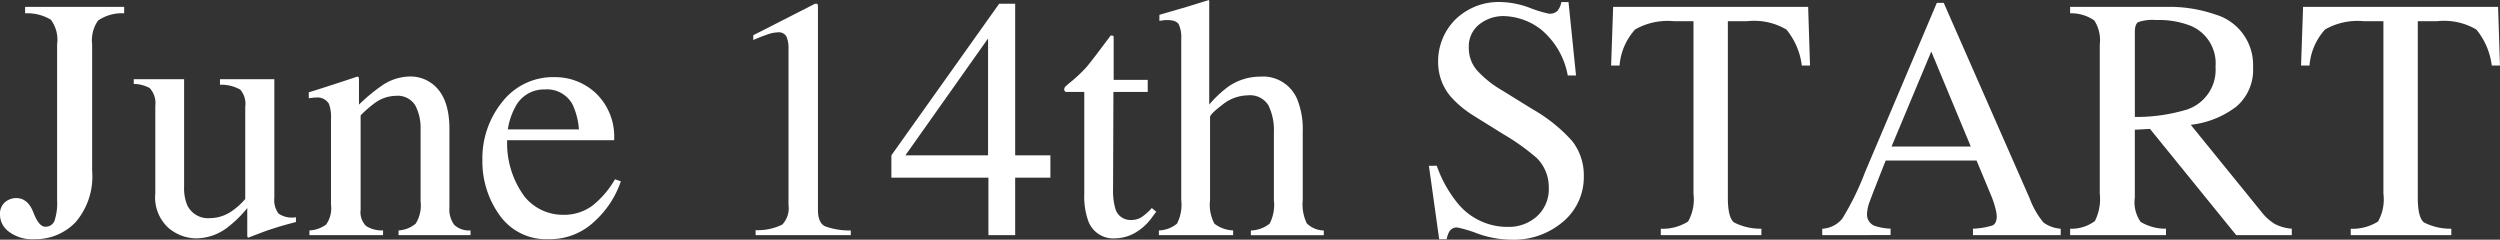
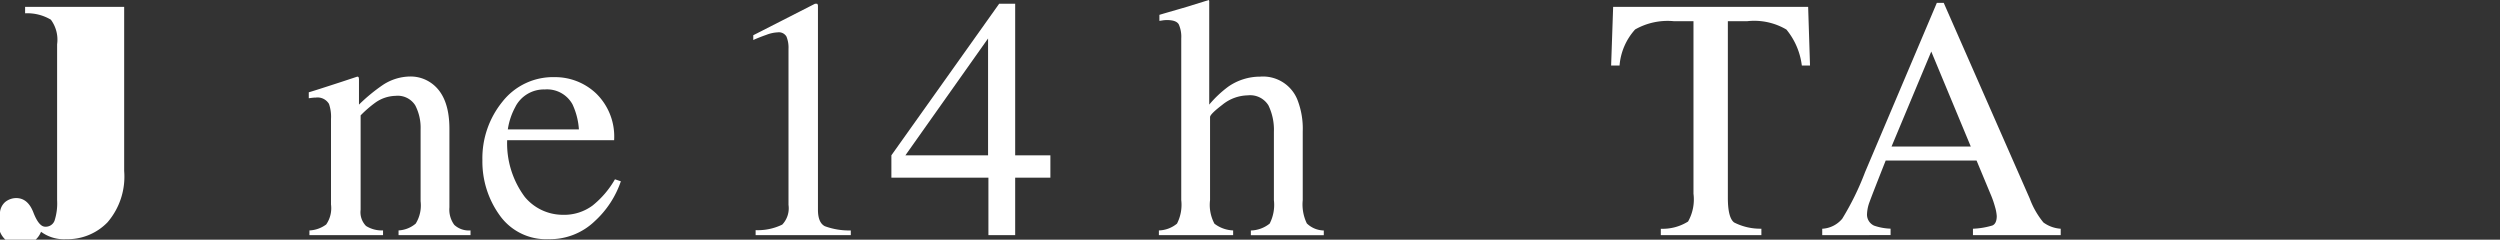
<svg xmlns="http://www.w3.org/2000/svg" id="グループ_12" data-name="グループ 12" width="200" height="19.176" viewBox="0 0 200 19.176">
  <rect x="0" y="0" width="200" height="19.176" fill="#333333" stroke="none" />
  <defs>
    <clipPath id="clip-path">
      <rect id="長方形_8" data-name="長方形 8" width="200" height="19.176" fill="none" />
    </clipPath>
  </defs>
  <g id="グループ_6" data-name="グループ 6" transform="translate(0 0)" clip-path="url(#clip-path)">
-     <path id="パス_42" data-name="パス 42" d="M.412,15.851a1.416,1.416,0,0,1,.883-.317c.619,0,1.079.382,1.373,1.145s.612,1.145.945,1.145a.751.751,0,0,0,.747-.471,4.5,4.5,0,0,0,.209-1.642V3.232a2.691,2.691,0,0,0-.5-1.969A3.678,3.678,0,0,0,2.008.753V.24H9.933V.753a3.4,3.4,0,0,0-2.084.573,2.762,2.762,0,0,0-.478,1.907V13.365a5.6,5.6,0,0,1-1.334,4.11,4.454,4.454,0,0,1-3.3,1.348,3.085,3.085,0,0,1-2.015-.593A1.7,1.7,0,0,1,0,16.909a1.255,1.255,0,0,1,.412-1.058" transform="translate(0 0.312)" fill="#fff" />
-     <path id="パス_43" data-name="パス 43" d="M8.681,2.754v8.624a3.542,3.542,0,0,0,.255,1.47,1.852,1.852,0,0,0,1.833,1.023,3.1,3.1,0,0,0,1.792-.607,5.141,5.141,0,0,0,1.012-.929V4.95a1.72,1.72,0,0,0-.4-1.361A3.085,3.085,0,0,0,11.551,3.2V2.754H15.9v9.487a1.826,1.826,0,0,0,.329,1.26,1.913,1.913,0,0,0,1.4.3v.377q-.742.2-1.092.3c-.235.067-.623.191-1.173.37q-.348.121-1.536.58a.074.074,0,0,1-.08-.062.629.629,0,0,1-.014-.14V13.062a9.148,9.148,0,0,1-1.67,1.619,4.143,4.143,0,0,1-2.426.807,3.458,3.458,0,0,1-2.21-.837,3.3,3.3,0,0,1-1.051-2.764v-7a1.757,1.757,0,0,0-.458-1.43,2.767,2.767,0,0,0-1.267-.322V2.754Z" transform="translate(6.047 3.58)" fill="#fff" />
+     <path id="パス_42" data-name="パス 42" d="M.412,15.851a1.416,1.416,0,0,1,.883-.317c.619,0,1.079.382,1.373,1.145s.612,1.145.945,1.145a.751.751,0,0,0,.747-.471,4.5,4.5,0,0,0,.209-1.642V3.232a2.691,2.691,0,0,0-.5-1.969A3.678,3.678,0,0,0,2.008.753V.24H9.933V.753V13.365a5.6,5.6,0,0,1-1.334,4.11,4.454,4.454,0,0,1-3.3,1.348,3.085,3.085,0,0,1-2.015-.593A1.7,1.7,0,0,1,0,16.909a1.255,1.255,0,0,1,.412-1.058" transform="translate(0 0.312)" fill="#fff" />
    <path id="パス_44" data-name="パス 44" d="M10.794,14.976a2.424,2.424,0,0,0,1.341-.478,2.284,2.284,0,0,0,.384-1.6V6.055a3.134,3.134,0,0,0-.161-1.2,1.064,1.064,0,0,0-1.051-.508,2.321,2.321,0,0,0-.251.014c-.085.009-.191.023-.315.039V3.926q.552-.162,2.613-.835l1.267-.419c.062,0,.1.023.115.069a.667.667,0,0,1,.021.189V4.91a13.785,13.785,0,0,1,1.934-1.589,4.037,4.037,0,0,1,2.182-.66,2.845,2.845,0,0,1,1.665.524Q21.99,4.21,21.992,6.837V13.13a2.062,2.062,0,0,0,.389,1.4,1.708,1.708,0,0,0,1.3.444v.377H17.923v-.377a2.3,2.3,0,0,0,1.373-.545,2.758,2.758,0,0,0,.391-1.787V6.89a3.884,3.884,0,0,0-.428-1.92,1.658,1.658,0,0,0-1.582-.761,2.9,2.9,0,0,0-1.608.54,9.29,9.29,0,0,0-1.18,1.023v7.546a1.573,1.573,0,0,0,.432,1.3,2.379,2.379,0,0,0,1.361.356v.377h-5.89Z" transform="translate(13.961 3.459)" fill="#fff" />
    <path id="パス_45" data-name="パス 45" d="M25.89,4a4.81,4.81,0,0,1,1.428,3.726H18.761a7.171,7.171,0,0,0,1.414,4.544,3.953,3.953,0,0,0,3.033,1.426,3.814,3.814,0,0,0,2.385-.741,7.4,7.4,0,0,0,1.792-2.1l.471.161a7.646,7.646,0,0,1-2.068,3.171,5.155,5.155,0,0,1-3.714,1.458,4.543,4.543,0,0,1-3.914-1.913,7.339,7.339,0,0,1-1.38-4.406,7.166,7.166,0,0,1,1.6-4.675A5.14,5.14,0,0,1,22.56,2.683,4.766,4.766,0,0,1,25.89,4m-6.455,1.03a5.376,5.376,0,0,0-.621,1.833H24.5a5.6,5.6,0,0,0-.515-2.008,2.322,2.322,0,0,0-2.208-1.187,2.573,2.573,0,0,0-2.346,1.361" transform="translate(21.812 3.488)" fill="#fff" />
    <path id="パス_46" data-name="パス 46" d="M31.371.23a1.024,1.024,0,0,1,.007.154V16.609q0,1.038.554,1.32a5.6,5.6,0,0,0,2.074.338v.377H26.392v-.4a4.459,4.459,0,0,0,2.13-.444,1.9,1.9,0,0,0,.5-1.578V3.74a2.331,2.331,0,0,0-.163-.982.7.7,0,0,0-.7-.338,2.885,2.885,0,0,0-.911.2c-.373.131-.72.267-1.044.412V2.65L31.148.129h.163a.315.315,0,0,1,.06.1" transform="translate(34.058 0.168)" fill="#fff" />
    <path id="パス_47" data-name="パス 47" d="M39.632.129h1.279V12.256h2.817v1.792H40.911v4.595H38.77V14.047H31.008V12.256Zm-.89,2.78L32.13,12.256h6.612Z" transform="translate(40.303 0.168)" fill="#fff" />
-     <path id="パス_48" data-name="パス 48" d="M43.7,4.78V5.75H40.955l-.028,7.762a5.187,5.187,0,0,0,.175,1.55,1.246,1.246,0,0,0,1.267.929,1.509,1.509,0,0,0,.842-.23,4.317,4.317,0,0,0,.816-.727l.35.3-.3.4A4.344,4.344,0,0,1,42.6,17.07a3.388,3.388,0,0,1-1.511.391,2.121,2.121,0,0,1-2.155-1.417,5.839,5.839,0,0,1-.31-2.127V5.75h-1.47a.5.5,0,0,1-.1-.08.178.178,0,0,1-.032-.108.333.333,0,0,1,.06-.209,4.284,4.284,0,0,1,.384-.343A11.694,11.694,0,0,0,38.8,3.763q.41-.48,1.934-2.527a.442.442,0,0,1,.209.028c.023.018.032.085.032.2V4.78Z" transform="translate(48.118 1.607)" fill="#fff" />
    <path id="パス_49" data-name="パス 49" d="M40.313,18.435a2.381,2.381,0,0,0,1.449-.545,3.292,3.292,0,0,0,.34-1.881V3.072a2.433,2.433,0,0,0-.193-1.111c-.129-.239-.446-.356-.952-.356a2.39,2.39,0,0,0-.29.018l-.313.048V1.187c.391-.117.881-.258,1.458-.425S42.8.476,43.022.4L44.315,0l.025.094V8.369a8.886,8.886,0,0,1,1.511-1.428,4.459,4.459,0,0,1,2.557-.81,2.961,2.961,0,0,1,2.981,1.833,6.35,6.35,0,0,1,.432,2.548v5.5a3.479,3.479,0,0,0,.327,1.861,2.007,2.007,0,0,0,1.357.566v.377H47.67v-.377a2.507,2.507,0,0,0,1.506-.552,3.279,3.279,0,0,0,.338-1.874V10.551a4.494,4.494,0,0,0-.435-2.116,1.711,1.711,0,0,0-1.651-.807,3.308,3.308,0,0,0-2.038.754c-.655.5-.984.83-.984.984v6.642a3.184,3.184,0,0,0,.352,1.888,2.621,2.621,0,0,0,1.495.538v.377h-5.94Z" transform="translate(52.398 0)" fill="#fff" />
-     <path id="パス_50" data-name="パス 50" d="M50.337,13.168a9.9,9.9,0,0,0,1.642,2.964,5.136,5.136,0,0,0,4.075,1.927,3.371,3.371,0,0,0,2.284-.835,2.931,2.931,0,0,0,.959-2.332,3.272,3.272,0,0,0-.964-2.346,17.543,17.543,0,0,0-2.665-1.9L53.313,9.18a8.551,8.551,0,0,1-1.695-1.361,4.222,4.222,0,0,1-1.171-2.884,4.72,4.72,0,0,1,1.387-3.477A4.974,4.974,0,0,1,55.512.071a7.049,7.049,0,0,1,2.27.465A9.751,9.751,0,0,0,59.3,1a.871.871,0,0,0,.708-.241,1.707,1.707,0,0,0,.3-.688h.568l.6,5.874h-.66a6.21,6.21,0,0,0-2.164-3.7,5.086,5.086,0,0,0-2.941-1.051,3.1,3.1,0,0,0-1.978.667A2.232,2.232,0,0,0,52.9,3.709a2.712,2.712,0,0,0,.649,1.819,8.371,8.371,0,0,0,2,1.6L57.97,8.626a12.662,12.662,0,0,1,3.21,2.576A4.443,4.443,0,0,1,62.1,14a4.645,4.645,0,0,1-1.637,3.624,6.054,6.054,0,0,1-4.183,1.456,8.106,8.106,0,0,1-2.672-.485,10.507,10.507,0,0,0-1.6-.485.686.686,0,0,0-.655.3,1.884,1.884,0,0,0-.223.635h-.6l-.823-5.876Z" transform="translate(64.605 0.093)" fill="#fff" />
    <path id="パス_51" data-name="パス 51" d="M56.206.24h15.6l.149,4.689H71.3a5.606,5.606,0,0,0-1.233-2.877,5.061,5.061,0,0,0-3.146-.667H65.382V15.508c0,1.062.166,1.723.5,1.976a4.6,4.6,0,0,0,2.183.5V18.5H60.019v-.511A3.823,3.823,0,0,0,62.2,17.41a3.6,3.6,0,0,0,.432-2.226V1.385h-1.55a5.269,5.269,0,0,0-3.118.66,4.876,4.876,0,0,0-1.246,2.884h-.674Z" transform="translate(72.846 0.312)" fill="#fff" />
    <path id="パス_52" data-name="パス 52" d="M63.388,18.682v-.513a2.232,2.232,0,0,0,1.6-.8,22.057,22.057,0,0,0,1.826-3.726L72.557.1h.552l6.876,15.645a6.627,6.627,0,0,0,1.1,1.923,2.631,2.631,0,0,0,1.382.5v.513H75.446v-.513A6.155,6.155,0,0,0,77,17.909c.232-.1.35-.356.35-.759a3.316,3.316,0,0,0-.133-.711,7.71,7.71,0,0,0-.377-1.072l-1.106-2.656H68.466q-1.073,2.708-1.286,3.3a3.1,3.1,0,0,0-.207.945.972.972,0,0,0,.566.966,4.455,4.455,0,0,0,1.318.241v.513Zm11.885-7.088-3.162-7.6-3.178,7.6Z" transform="translate(82.39 0.13)" fill="#fff" />
-     <path id="パス_53" data-name="パス 53" d="M72.011,17.987a3.143,3.143,0,0,0,1.982-.616,3.9,3.9,0,0,0,.391-2.187V3.232a2.875,2.875,0,0,0-.439-1.907A3.2,3.2,0,0,0,72.011.753V.24h7.642a11.231,11.231,0,0,1,3.974.607,4.2,4.2,0,0,1,3.02,4.211A3.866,3.866,0,0,1,85.306,8.22a7.387,7.387,0,0,1-3.645,1.453l5.685,7a3.9,3.9,0,0,0,1.051.938,3.452,3.452,0,0,0,1.348.373V18.5H85.3L78.4,10l-1.212.067V15.5a2.719,2.719,0,0,0,.467,1.941,3.866,3.866,0,0,0,2.026.543V18.5H72.011ZM81.445,8.42a3.349,3.349,0,0,0,2.2-3.39,3.251,3.251,0,0,0-1.966-3.268,6.932,6.932,0,0,0-2.79-.471,3.482,3.482,0,0,0-1.435.17c-.175.11-.264.373-.264.784v6.8a14.015,14.015,0,0,0,4.259-.621" transform="translate(93.598 0.312)" fill="#fff" />
-     <path id="パス_54" data-name="パス 54" d="M80.206.24h15.6l.149,4.689H95.3a5.606,5.606,0,0,0-1.233-2.877,5.061,5.061,0,0,0-3.146-.667H89.382V15.508c0,1.062.166,1.723.5,1.976a4.6,4.6,0,0,0,2.183.5V18.5H84.019v-.511A3.823,3.823,0,0,0,86.2,17.41a3.6,3.6,0,0,0,.432-2.226V1.385h-1.55a5.269,5.269,0,0,0-3.118.66,4.876,4.876,0,0,0-1.246,2.884h-.674Z" transform="translate(104.041 0.312)" fill="#fff" />
  </g>
</svg>